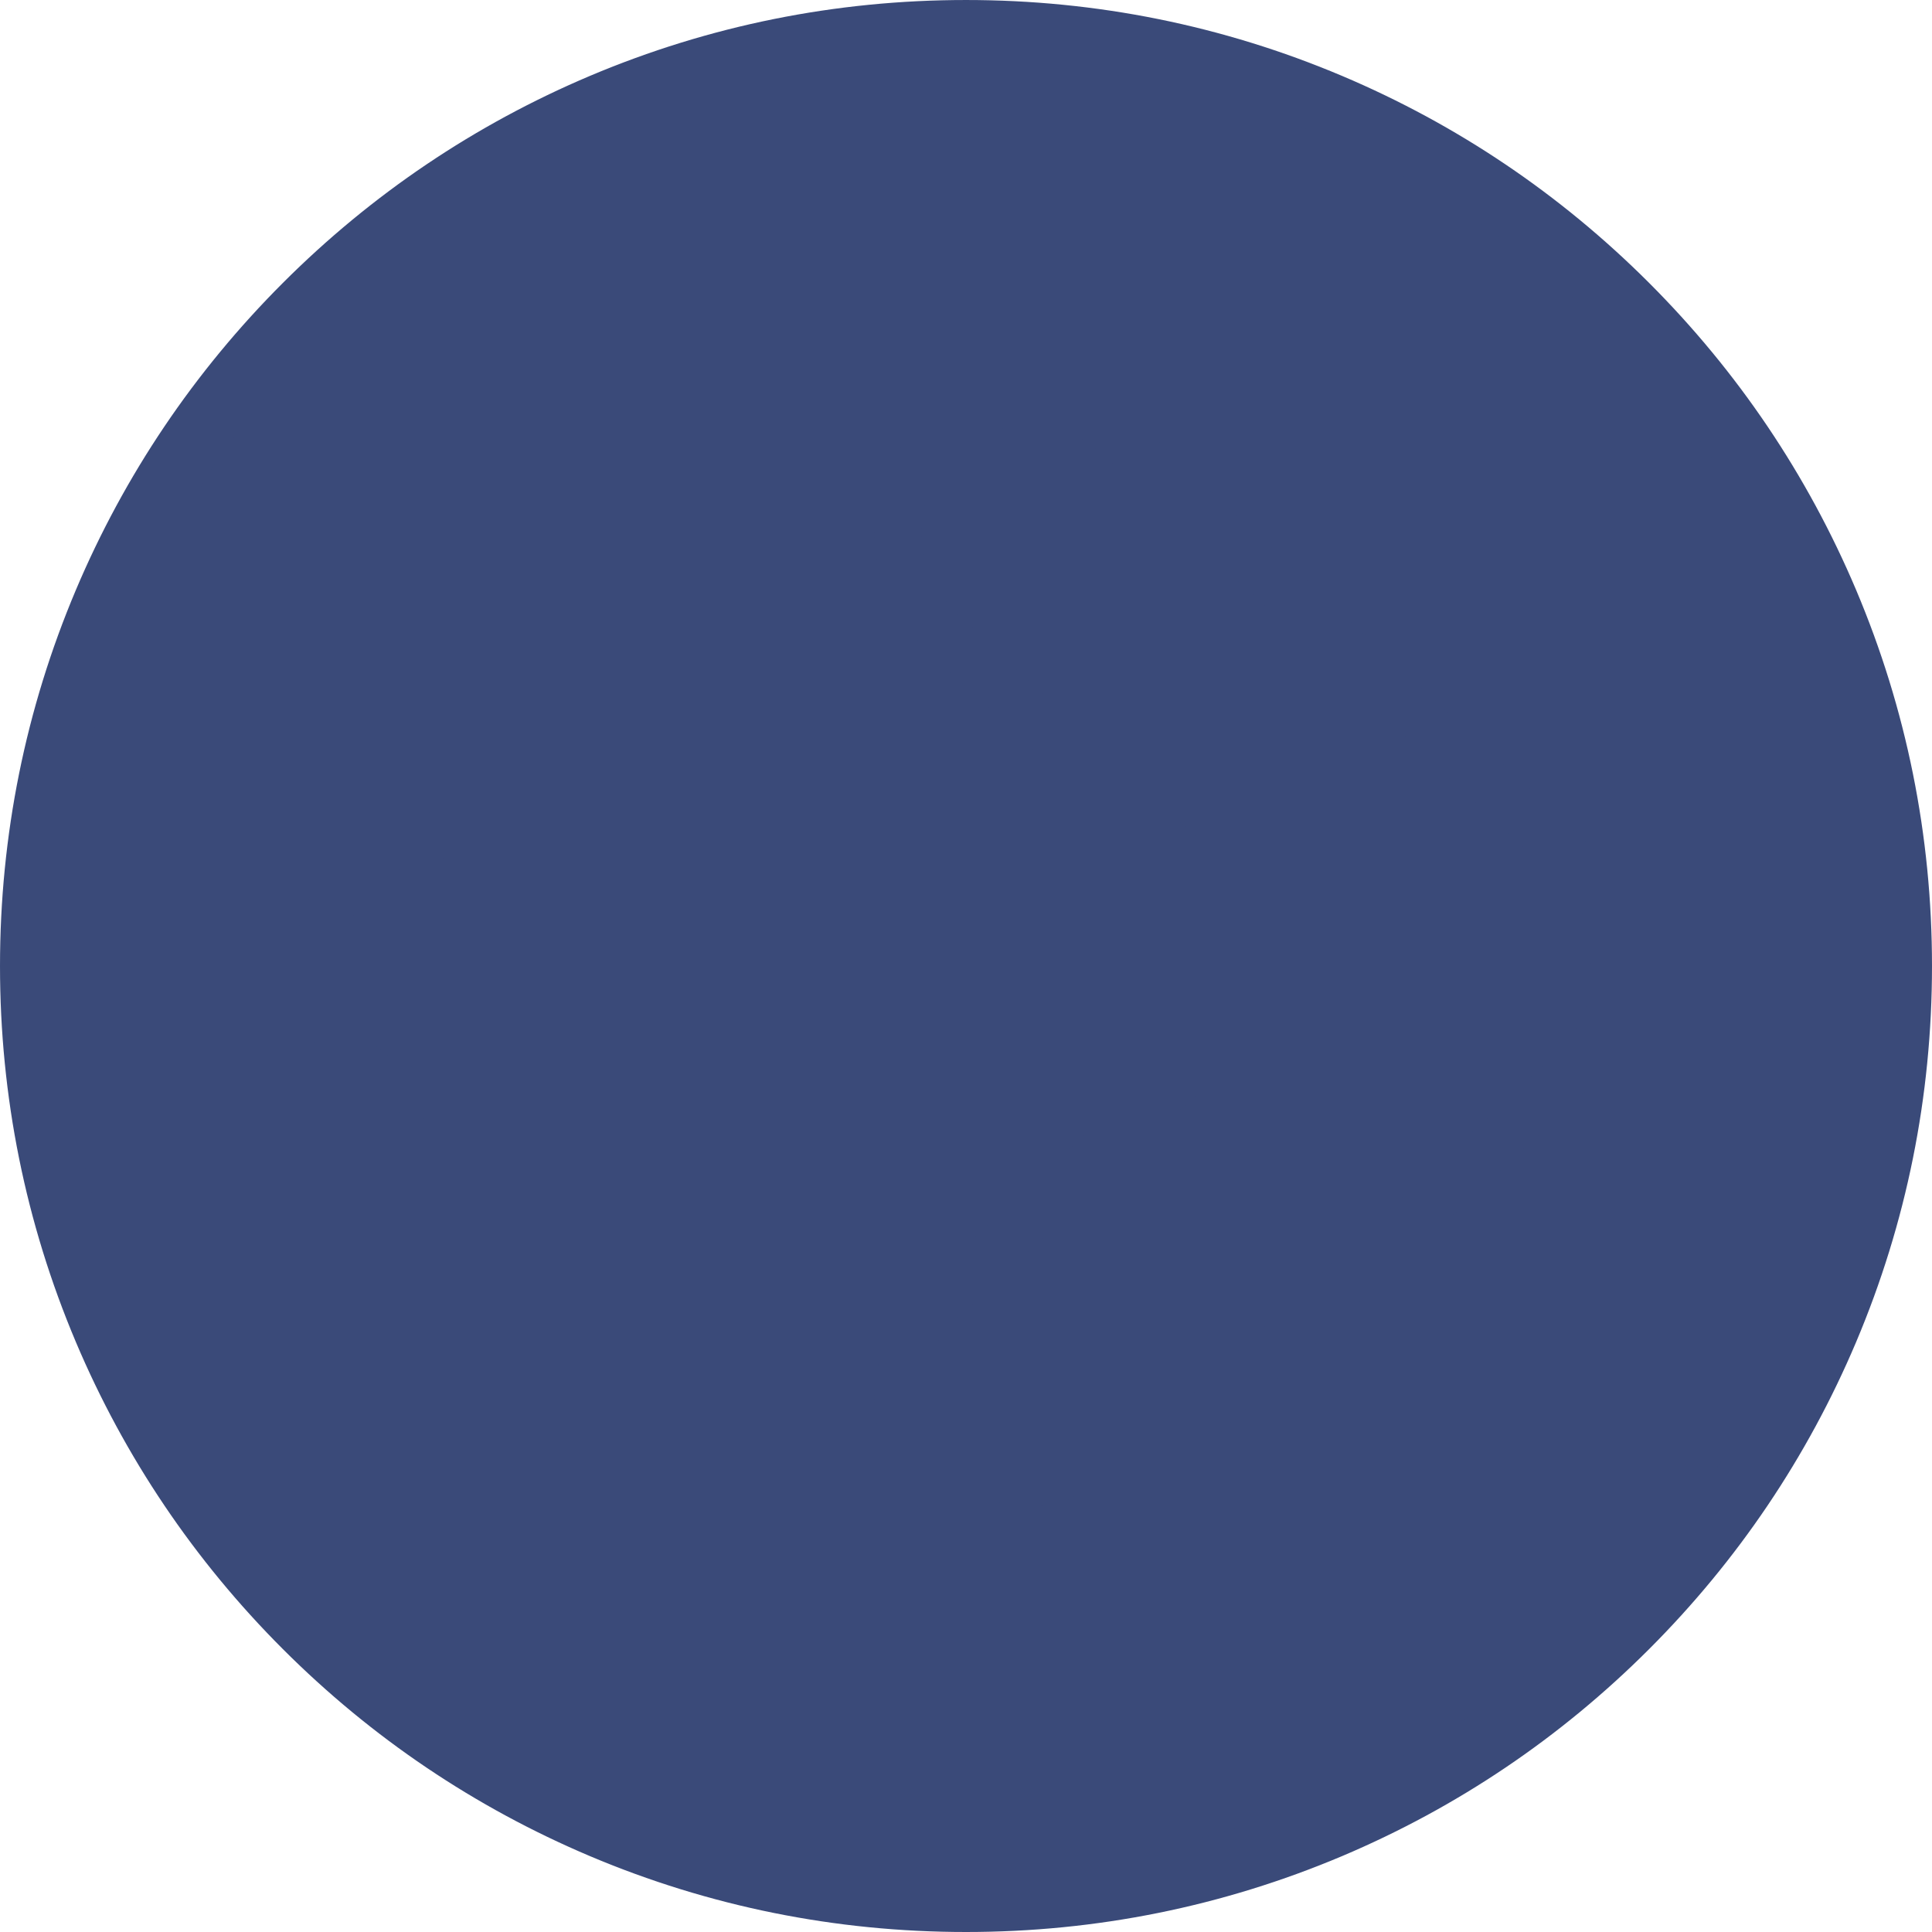
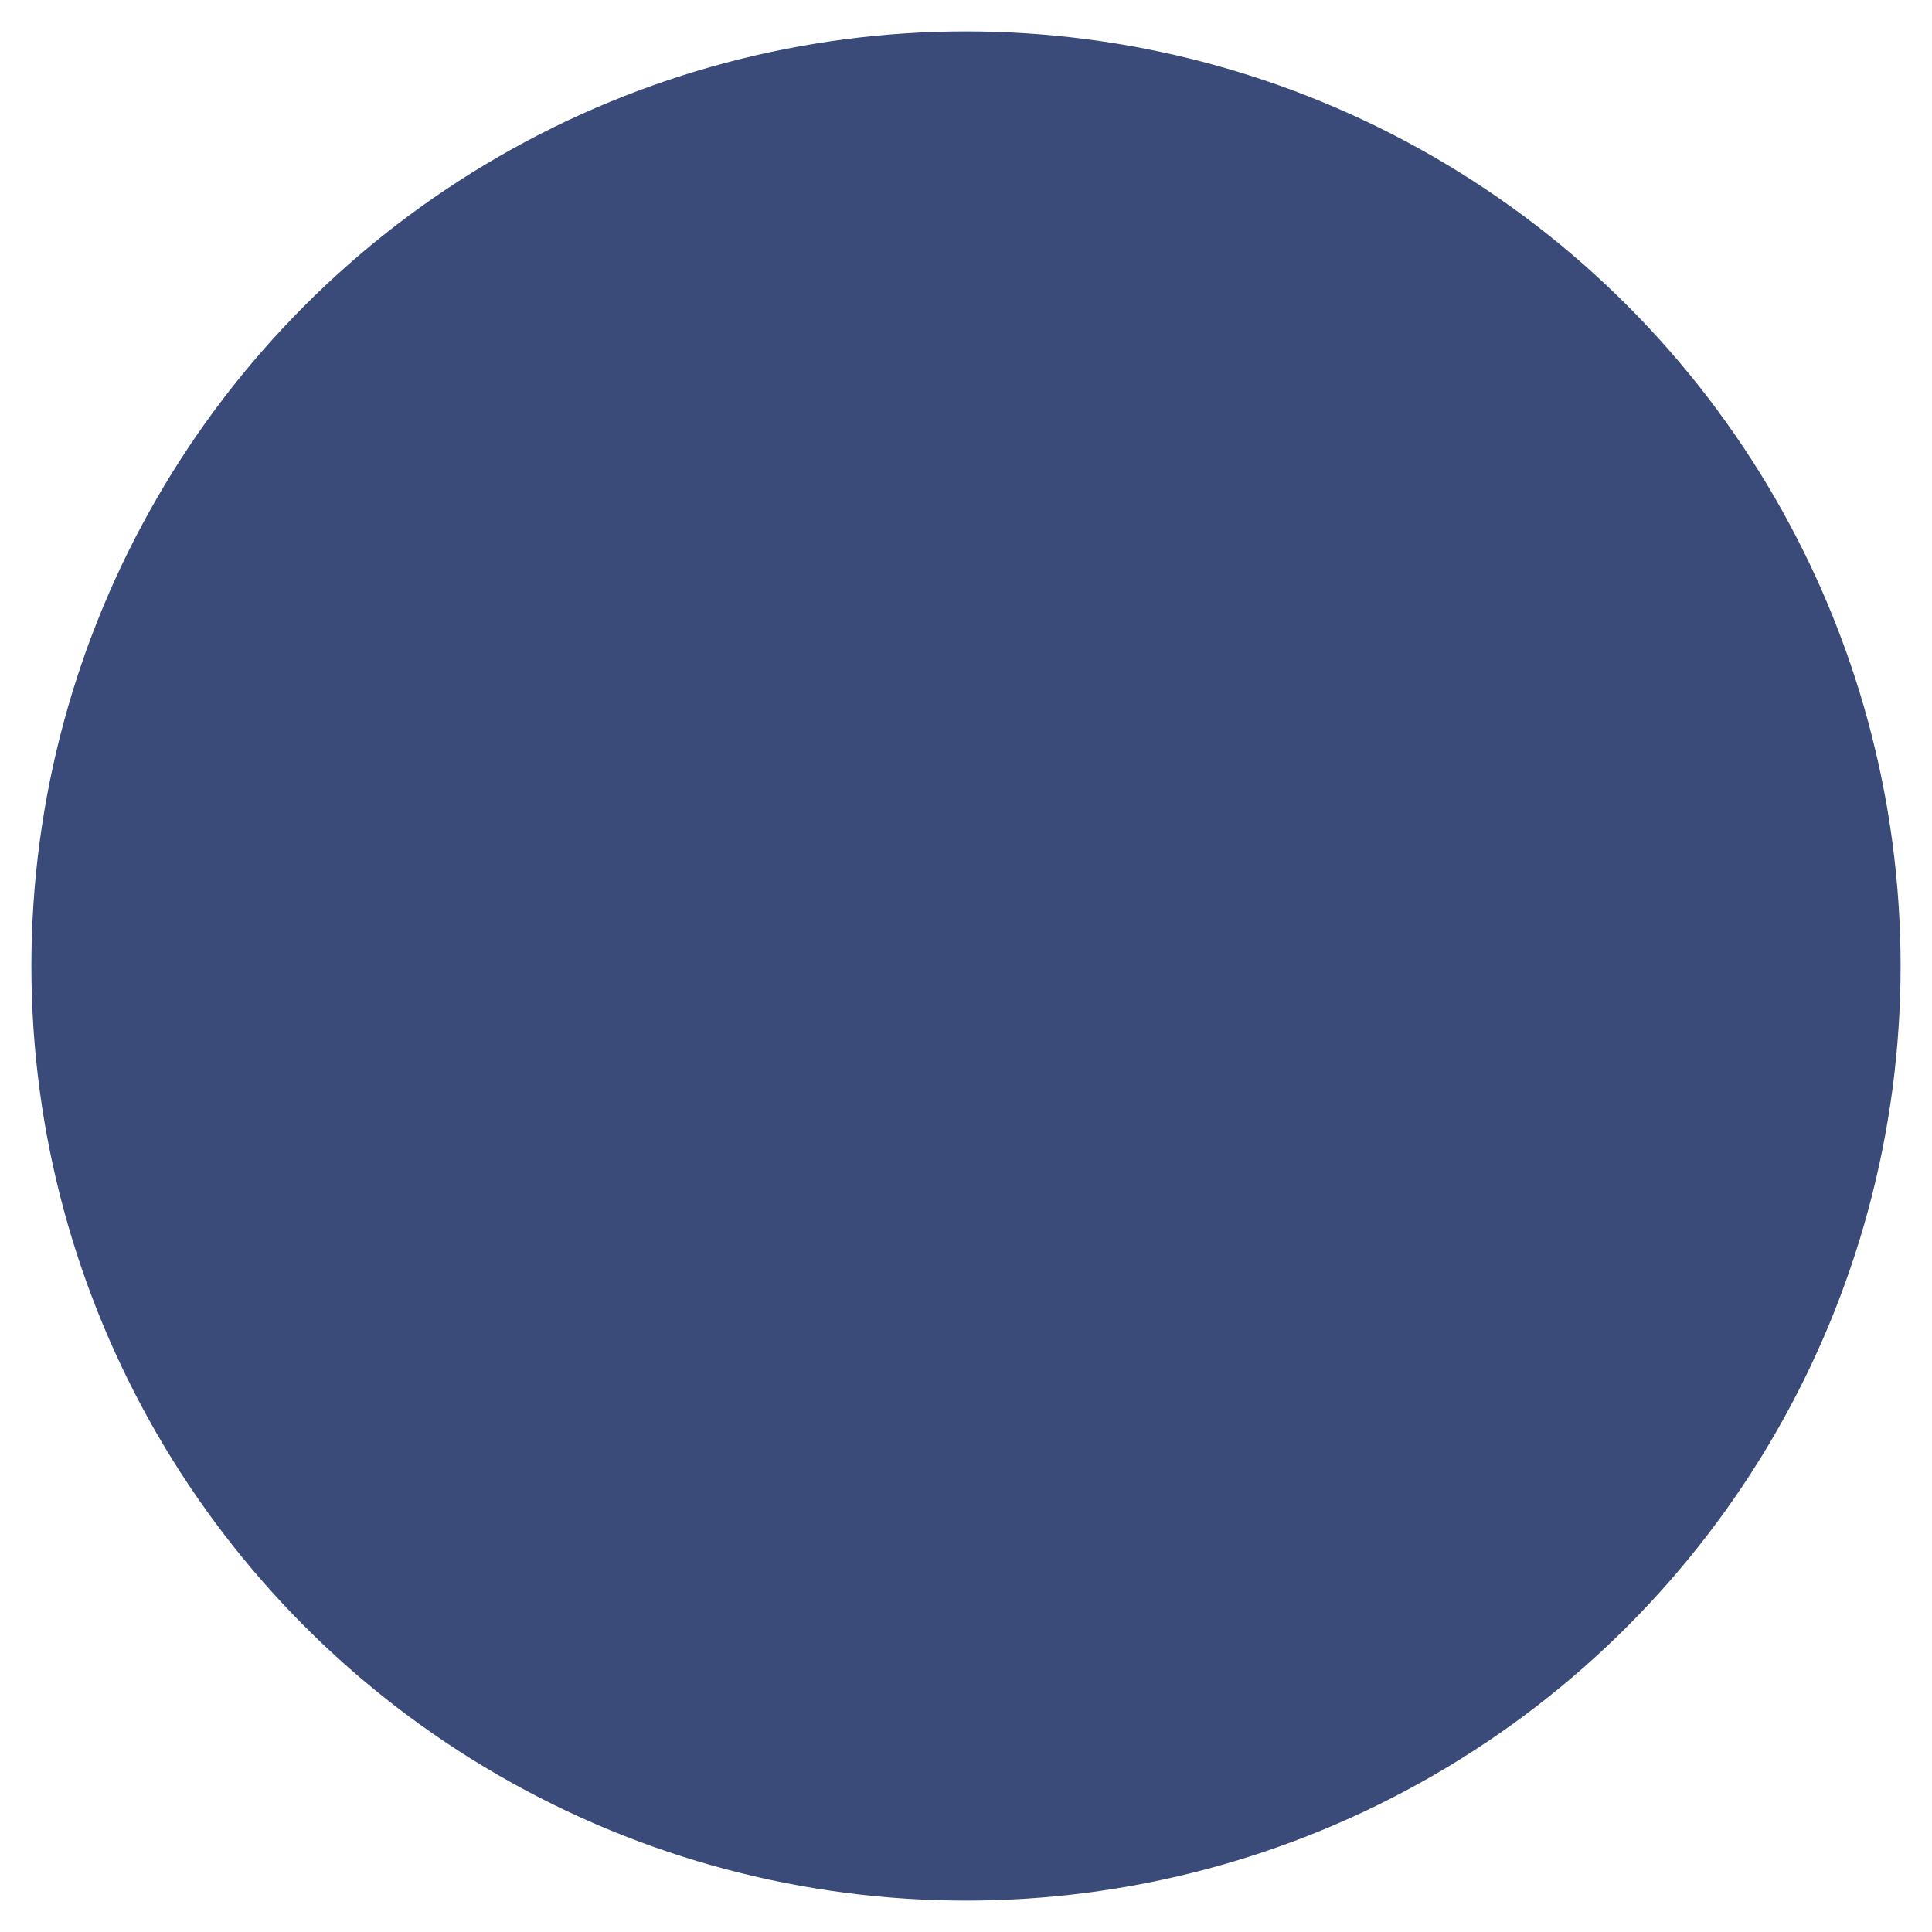
<svg xmlns="http://www.w3.org/2000/svg" fill="#000000" height="1846" preserveAspectRatio="xMidYMid meet" version="1" viewBox="652.4 577.0 1846.0 1846.0" width="1846" zoomAndPan="magnify">
  <g>
    <g id="change1_1">
      <circle cx="1575.4" cy="1500" fill="#3a4a79" r="893" />
    </g>
    <g id="change2_1">
-       <path d="M1575.4,2423c-124.6,0-245.5-24.4-359.3-72.5c-109.9-46.5-208.6-113-293.4-197.8 c-84.8-84.8-151.3-183.5-197.8-293.4c-48.1-113.8-72.5-234.7-72.5-359.3c0-124.6,24.4-245.5,72.5-359.3 c46.5-109.9,113-208.6,197.8-293.4s183.5-151.3,293.4-197.8c113.8-48.1,234.7-72.5,359.3-72.5c124.6,0,245.5,24.4,359.3,72.5 c109.9,46.5,208.6,113,293.4,197.8c84.8,84.8,151.3,183.5,197.8,293.4c48.1,113.8,72.5,234.7,72.5,359.3 c0,124.6-24.4,245.5-72.5,359.3c-46.5,109.9-113,208.6-197.8,293.4c-84.8,84.8-183.5,151.3-293.4,197.8 C1820.8,2398.6,1700,2423,1575.4,2423z M1575.4,637c-475.9,0-863,387.1-863,863s387.1,863,863,863c475.9,0,863-387.1,863-863 S2051.2,637,1575.4,637z" fill="#3a4a79" />
-     </g>
+       </g>
  </g>
  <g>
    <g id="change3_1">
-       <path d="M2155.3,1399.9l-433.6-405c-50.7-47.3-130.2-44.6-177.5,6.1c-47.3,50.7-44.6,130.2,6.1,177.5l209.8,195.9 h-678.8c-69.4,0-125.6,56.2-125.6,125.6v0c0,69.4,56.2,125.6,125.6,125.6H1760l-209.8,195.9c-50.7,47.3-53.4,126.8-6.1,177.5 c47.3,50.7,126.8,53.4,177.5,6.1l433.6-405c28.7-26.8,42-63.8,39.6-100.1C2197.3,1463.7,2183.9,1426.7,2155.3,1399.9z" fill="#3a4a79" />
-     </g>
+       </g>
    <g id="change4_1">
      <path d="M1636.1,2061.4c-1.7,0-3.4,0-5.2-0.1c-39.5-1.3-76.2-18-103.2-46.9c-55.7-59.7-52.5-153.6,7.1-209.3 l168.1-157h-621.8c-81.7,0-148.1-66.4-148.1-148.1s66.4-148.1,148.1-148.1H1703l-168.1-157c-28.9-27-45.6-63.6-46.9-103.2 c-1.3-39.5,12.8-77.2,39.8-106.1c55.7-59.7,149.6-62.9,209.3-7.1l433.6,405c32.2,30.1,49.2,72.5,46.8,116.6 c2.5,44-14.5,86.4-46.8,116.6l-433.6,405C1709.4,2047.3,1673.7,2061.4,1636.1,2061.4z M1081.2,1396.9 c-56.8,0-103.1,46.2-103.1,103.1c0,56.8,46.2,103.1,103.1,103.1h735.9L1565.6,1838c-41.5,38.8-43.8,104.2-5,145.7 c18.8,20.1,44.3,31.7,71.8,32.7c27.5,0.9,53.8-8.9,73.9-27.7l433.6-405c22.7-21.2,34.5-51.1,32.5-82.2l-0.1-1.5l0.1-1.5 c2-31-9.8-61-32.5-82.2l-433.6-405c-41.5-38.8-106.9-36.6-145.7,5c-18.8,20.1-28.6,46.4-27.7,73.9s12.5,53,32.7,71.8l251.5,234.9 H1081.2z" fill="#3a4a79" />
    </g>
  </g>
</svg>